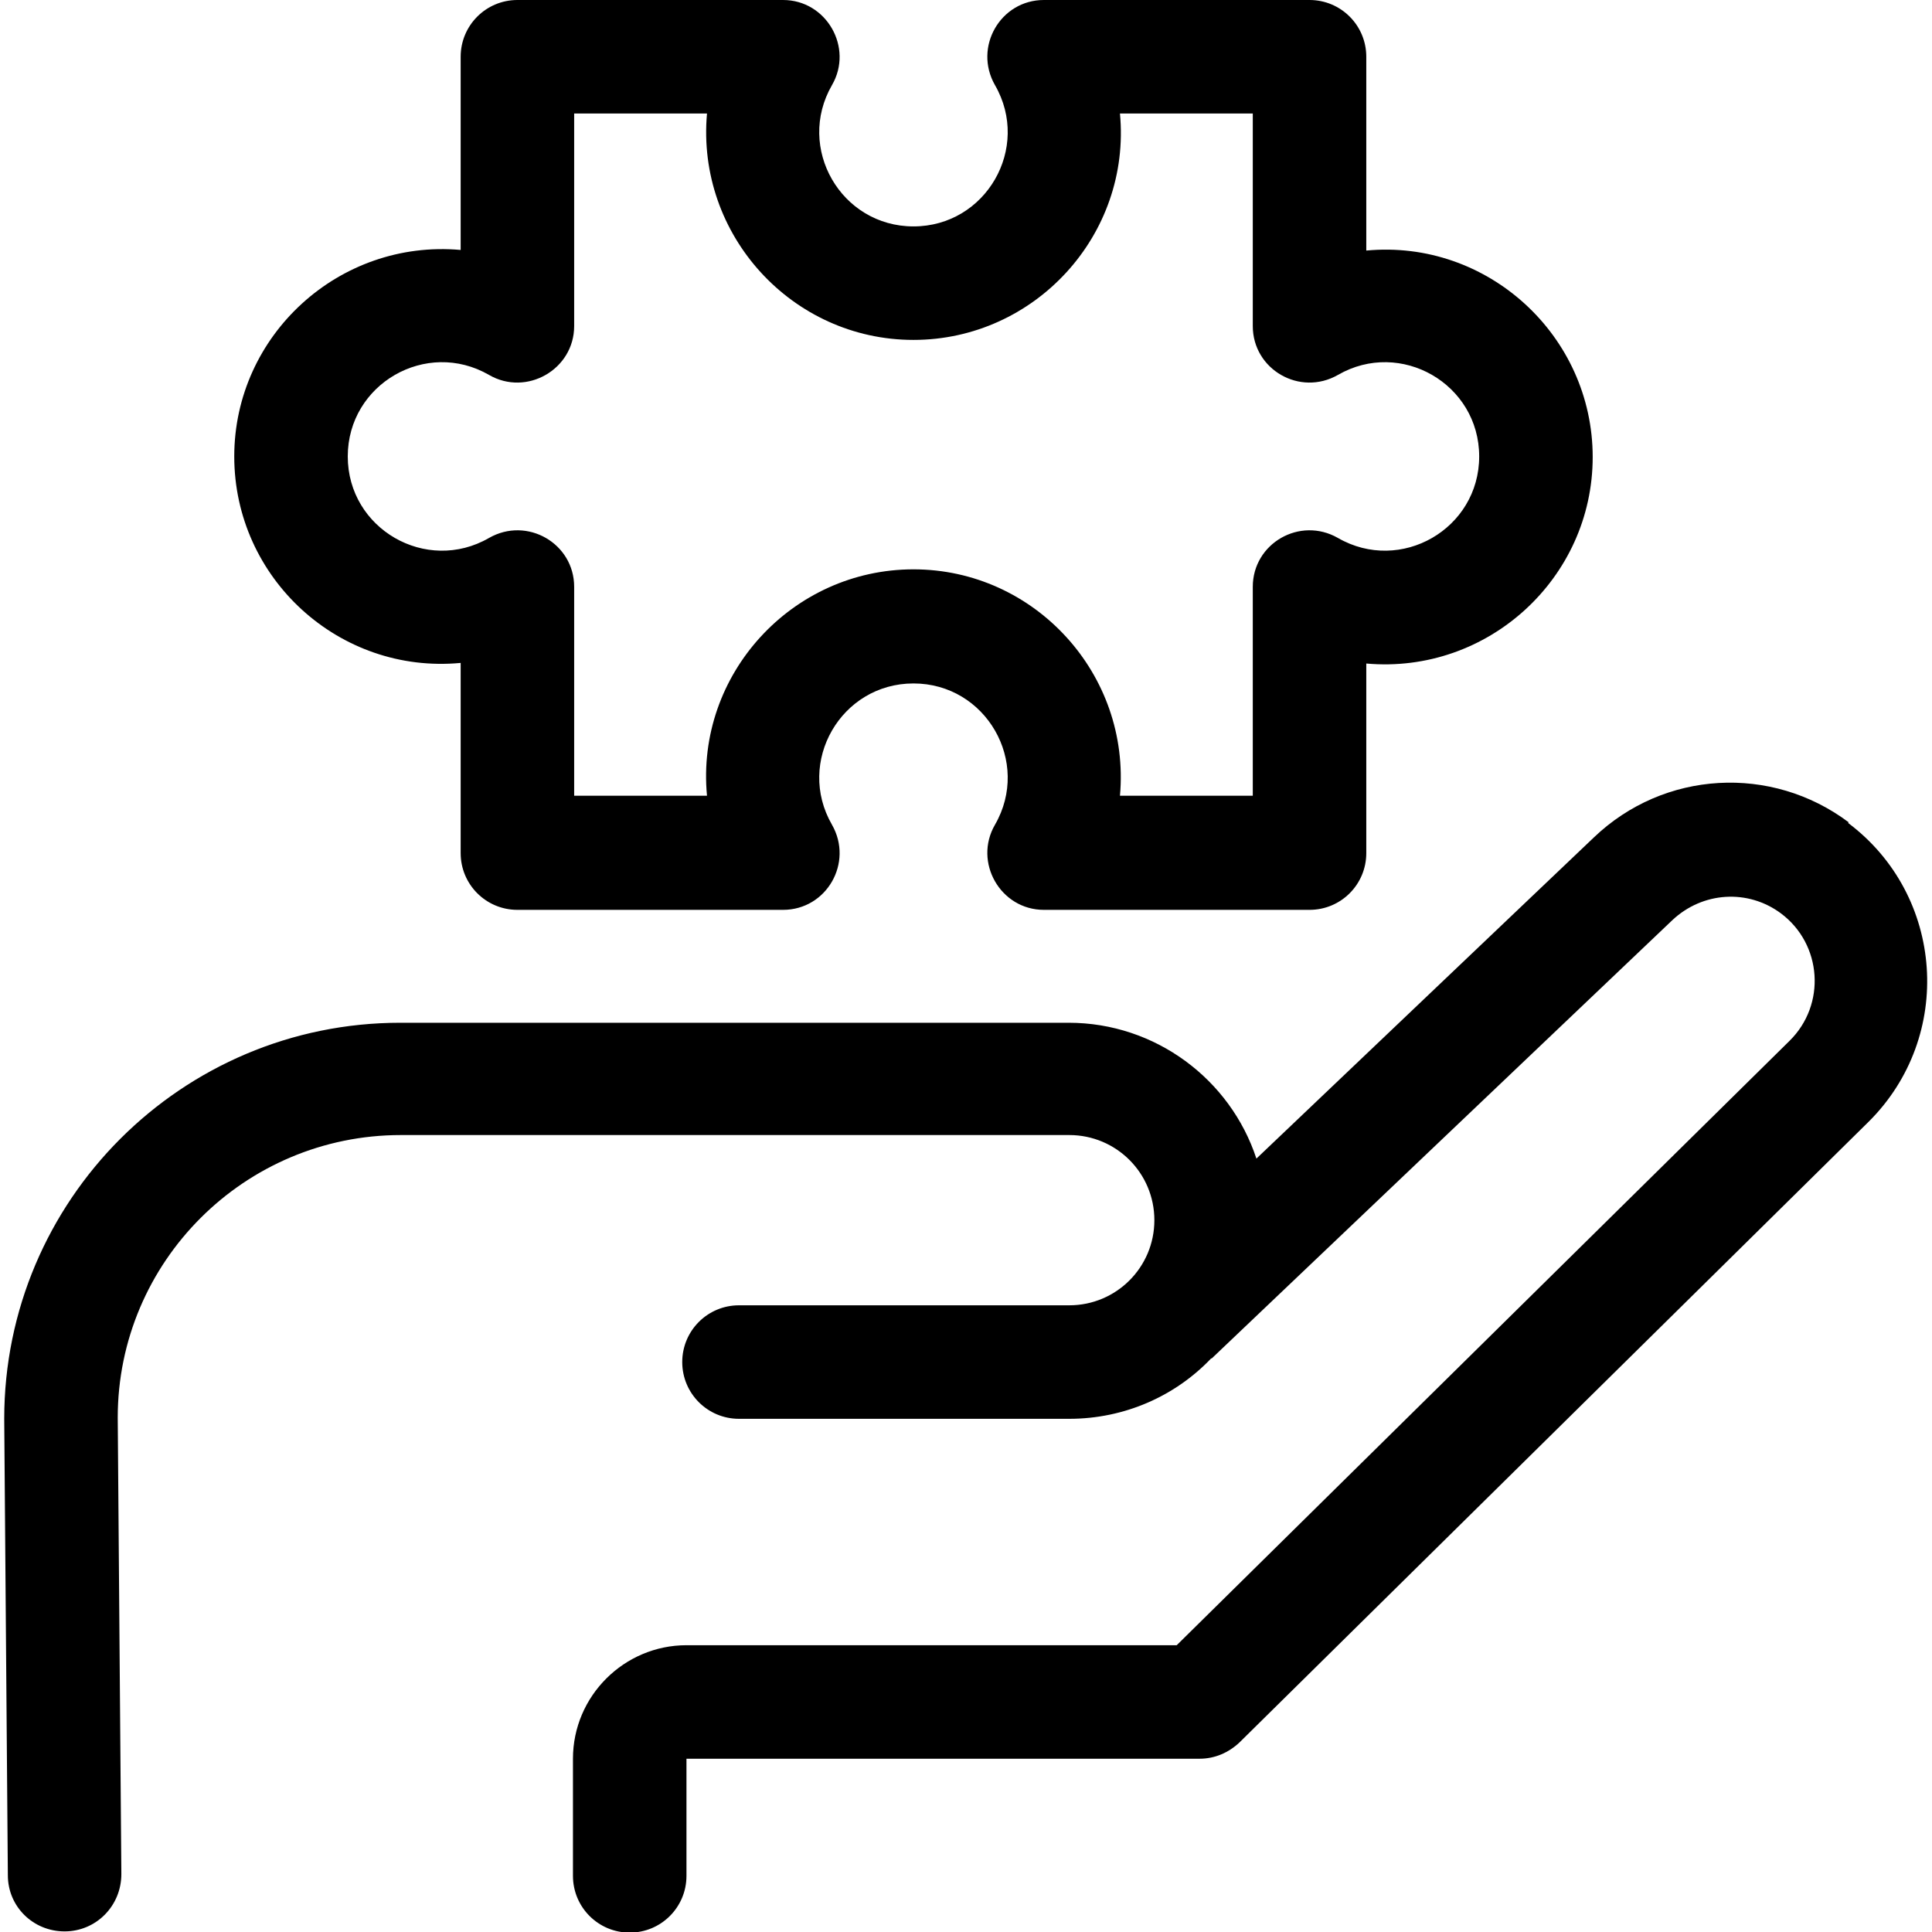
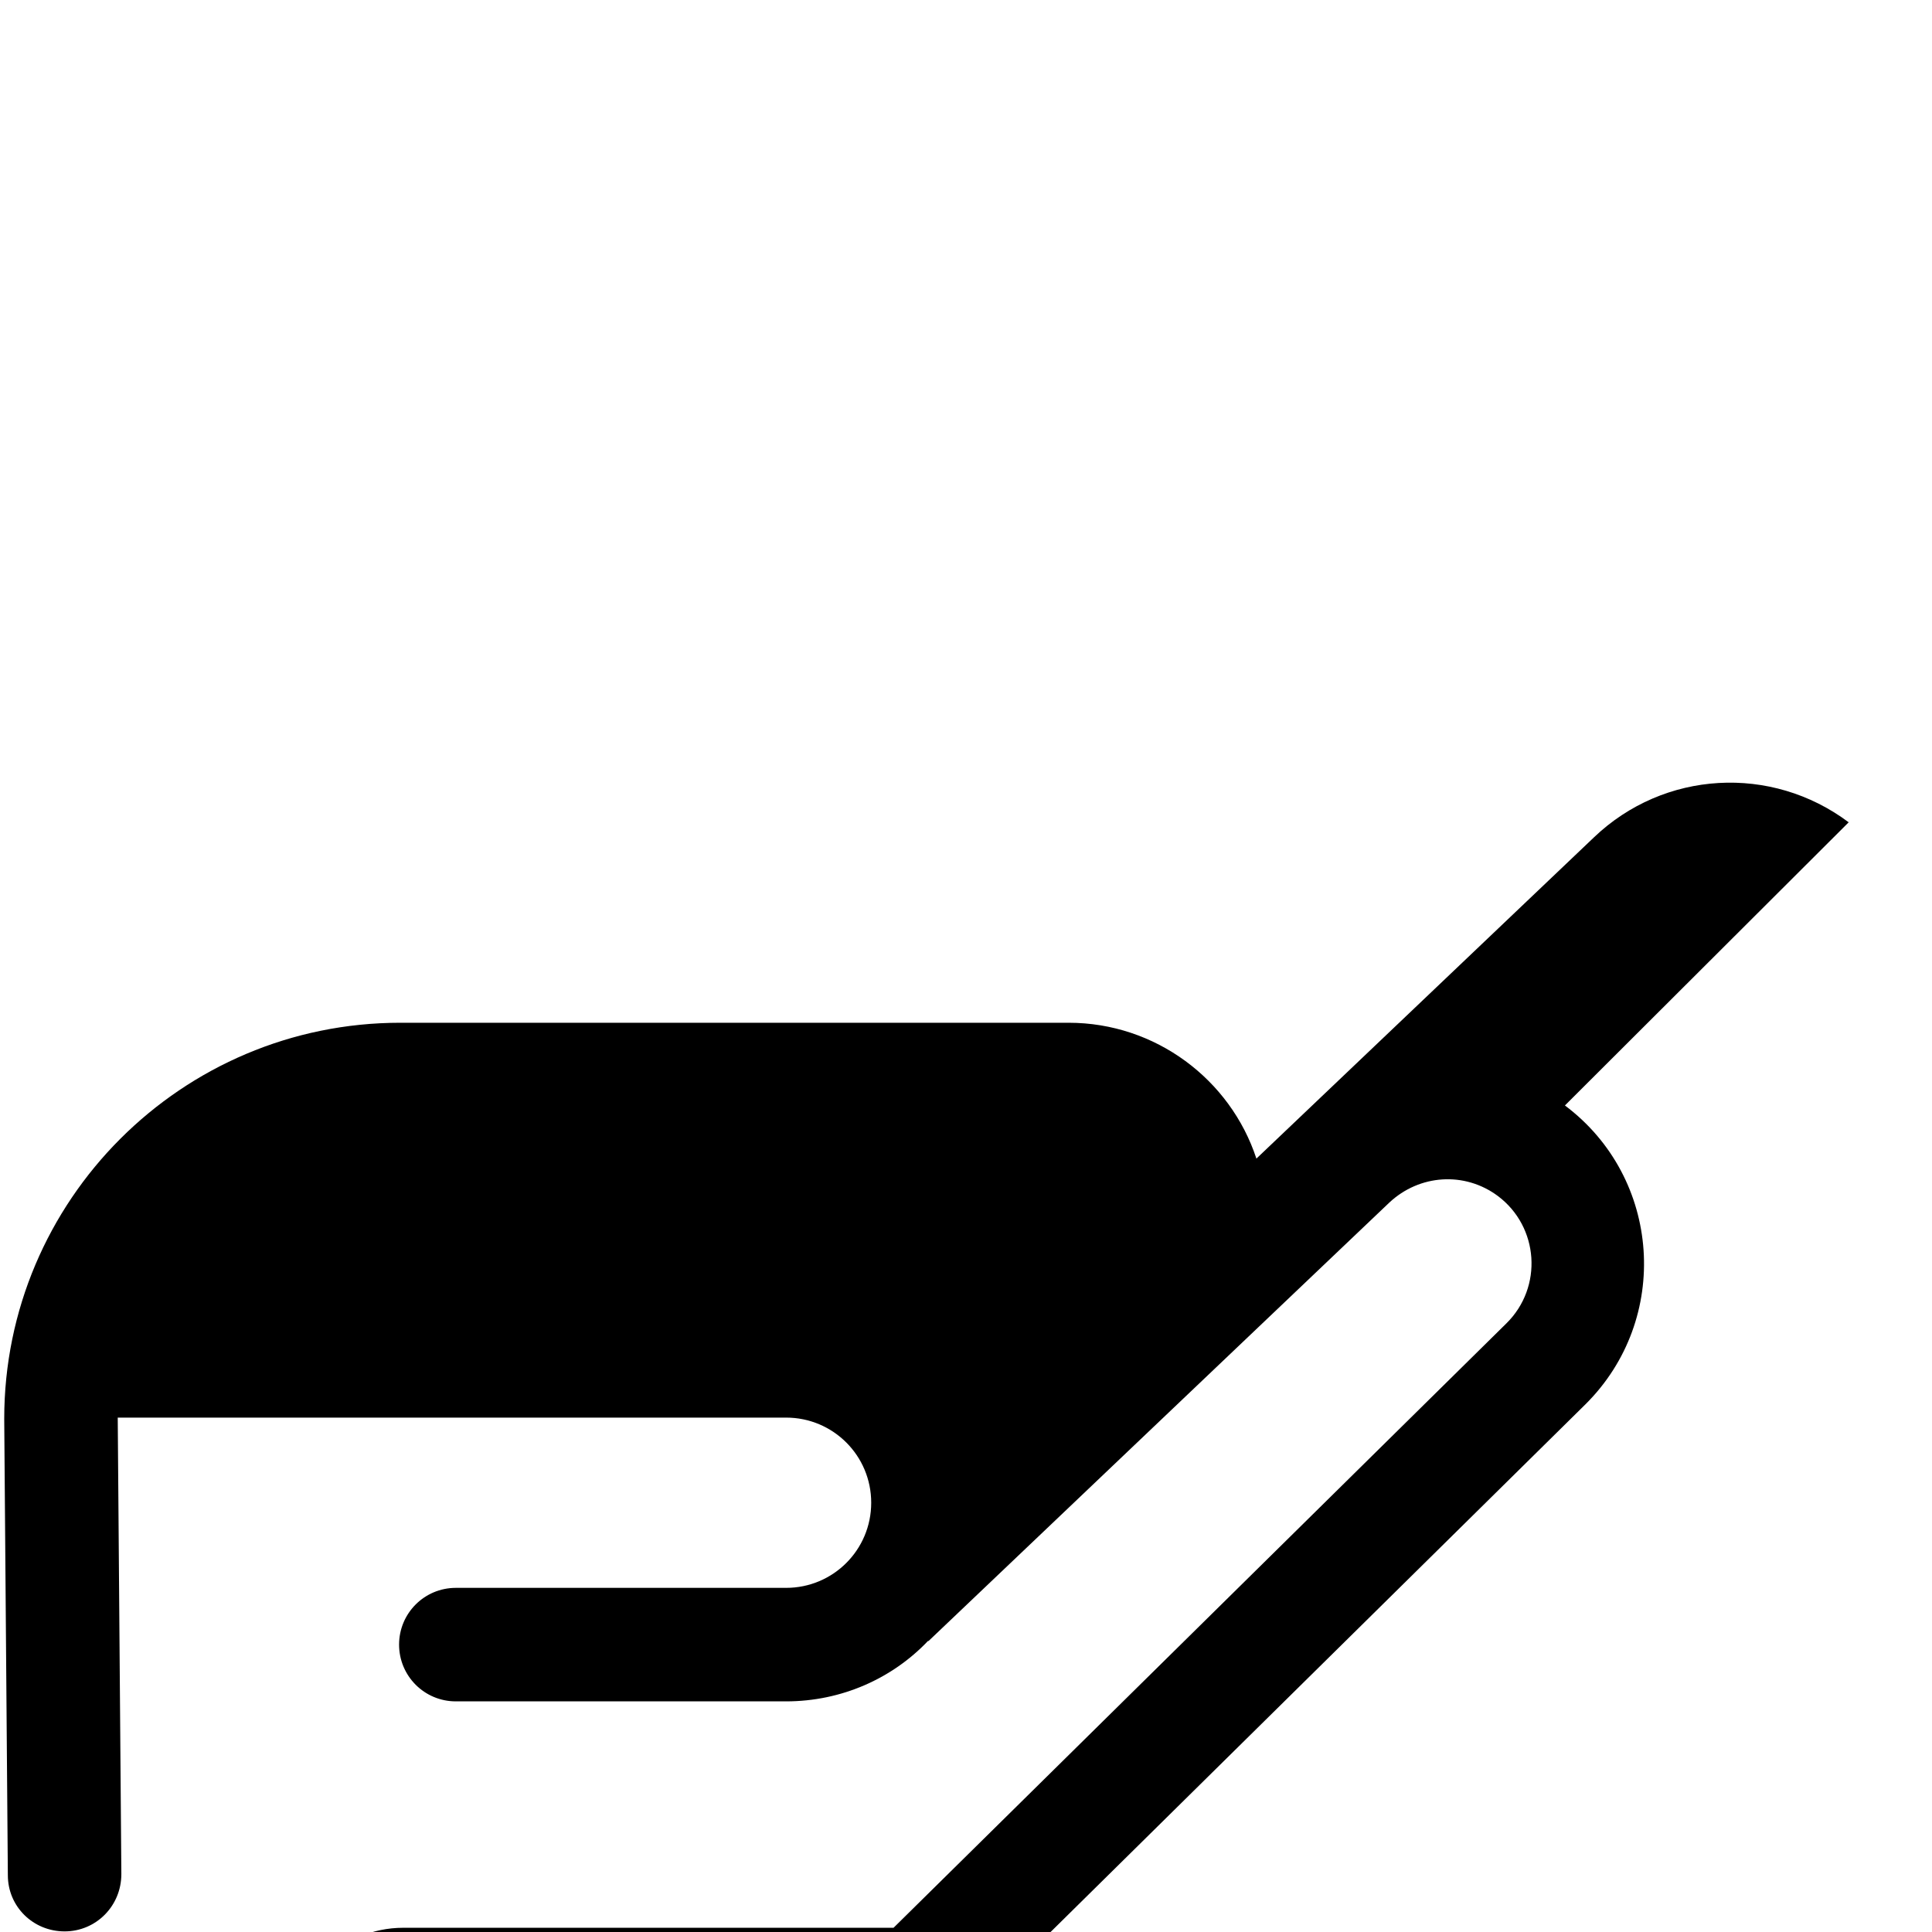
<svg xmlns="http://www.w3.org/2000/svg" id="Layer_1" viewBox="0 0 32 32">
  <defs>
    <style>.cls-1{stroke-width:0px;}</style>
  </defs>
-   <path class="cls-1" d="m30.62,13.62c-1.28-.96-3.06-.86-4.22.25l-5.59,5.32c-.43-1.31-1.67-2.25-3.11-2.25H6.63C3.01,16.94.07,19.88.07,23.5c0,0,0,0,0,0l.06,7.56c0,.52.42.93.94.93s.94-.42.94-.95l-.06-7.56c0-2.58,2.1-4.68,4.69-4.68h11.07c.78,0,1.41.63,1.41,1.41s-.63,1.41-1.41,1.41h-5.47c-.52,0-.94.42-.94.94s.42.94.94.94h5.47c.92,0,1.76-.38,2.35-1,0,0,0,0,.01,0l7.63-7.26c.5-.47,1.25-.52,1.8-.11.68.51.75,1.51.14,2.11l-10.15,10.01h-8.12c-1.03,0-1.88.84-1.88,1.88v1.94c0,.52.42.94.94.94s.94-.42.94-.94v-1.94h8.5c.25,0,.48-.1.66-.27l10.42-10.28c1.42-1.41,1.26-3.75-.34-4.95h0Z" />
-   <path class="cls-1" d="m7.63,10.99v3.14c0,.52.42.94.94.94h4.4c.72,0,1.17-.78.81-1.41-.6-1.04.15-2.34,1.35-2.34s1.95,1.3,1.35,2.34c-.36.62.09,1.41.81,1.41h4.4c.52,0,.94-.42.94-.94v-3.14c2.01.18,3.75-1.41,3.75-3.42s-1.74-3.61-3.75-3.42V.94C22.63.42,22.21,0,21.69,0h-4.4C16.57,0,16.12.78,16.48,1.41c.6,1.04-.15,2.34-1.35,2.34s-1.95-1.3-1.35-2.34c.36-.62-.09-1.41-.81-1.41h-4.4c-.52,0-.94.42-.94.94v3.2c-2.01-.18-3.75,1.41-3.75,3.42,0,2.02,1.74,3.61,3.75,3.42h0Zm.47-4.78c.62.36,1.41-.09,1.41-.81V1.88h2.2c-.18,2.01,1.41,3.75,3.42,3.75s3.61-1.74,3.42-3.75h2.2v3.52c0,.72.78,1.17,1.41.81,1.04-.6,2.34.15,2.34,1.35s-1.3,1.95-2.34,1.35c-.63-.36-1.41.09-1.41.81v3.46h-2.2c.18-2.01-1.41-3.75-3.42-3.75s-3.61,1.74-3.42,3.75h-2.2v-3.46c0-.72-.78-1.17-1.41-.81-1.04.6-2.34-.15-2.34-1.35s1.3-1.95,2.34-1.35h0Z" />
+   <path class="cls-1" d="m30.62,13.62c-1.28-.96-3.06-.86-4.22.25l-5.59,5.32c-.43-1.31-1.67-2.25-3.11-2.25H6.63C3.01,16.94.07,19.88.07,23.5c0,0,0,0,0,0l.06,7.56c0,.52.42.93.94.93s.94-.42.94-.95l-.06-7.56h11.07c.78,0,1.41.63,1.41,1.41s-.63,1.41-1.41,1.41h-5.47c-.52,0-.94.42-.94.94s.42.94.94.94h5.47c.92,0,1.76-.38,2.35-1,0,0,0,0,.01,0l7.63-7.26c.5-.47,1.25-.52,1.8-.11.68.51.75,1.51.14,2.11l-10.15,10.01h-8.12c-1.03,0-1.88.84-1.88,1.88v1.94c0,.52.42.94.94.94s.94-.42.94-.94v-1.94h8.5c.25,0,.48-.1.66-.27l10.42-10.28c1.42-1.41,1.26-3.75-.34-4.95h0Z" />
</svg>